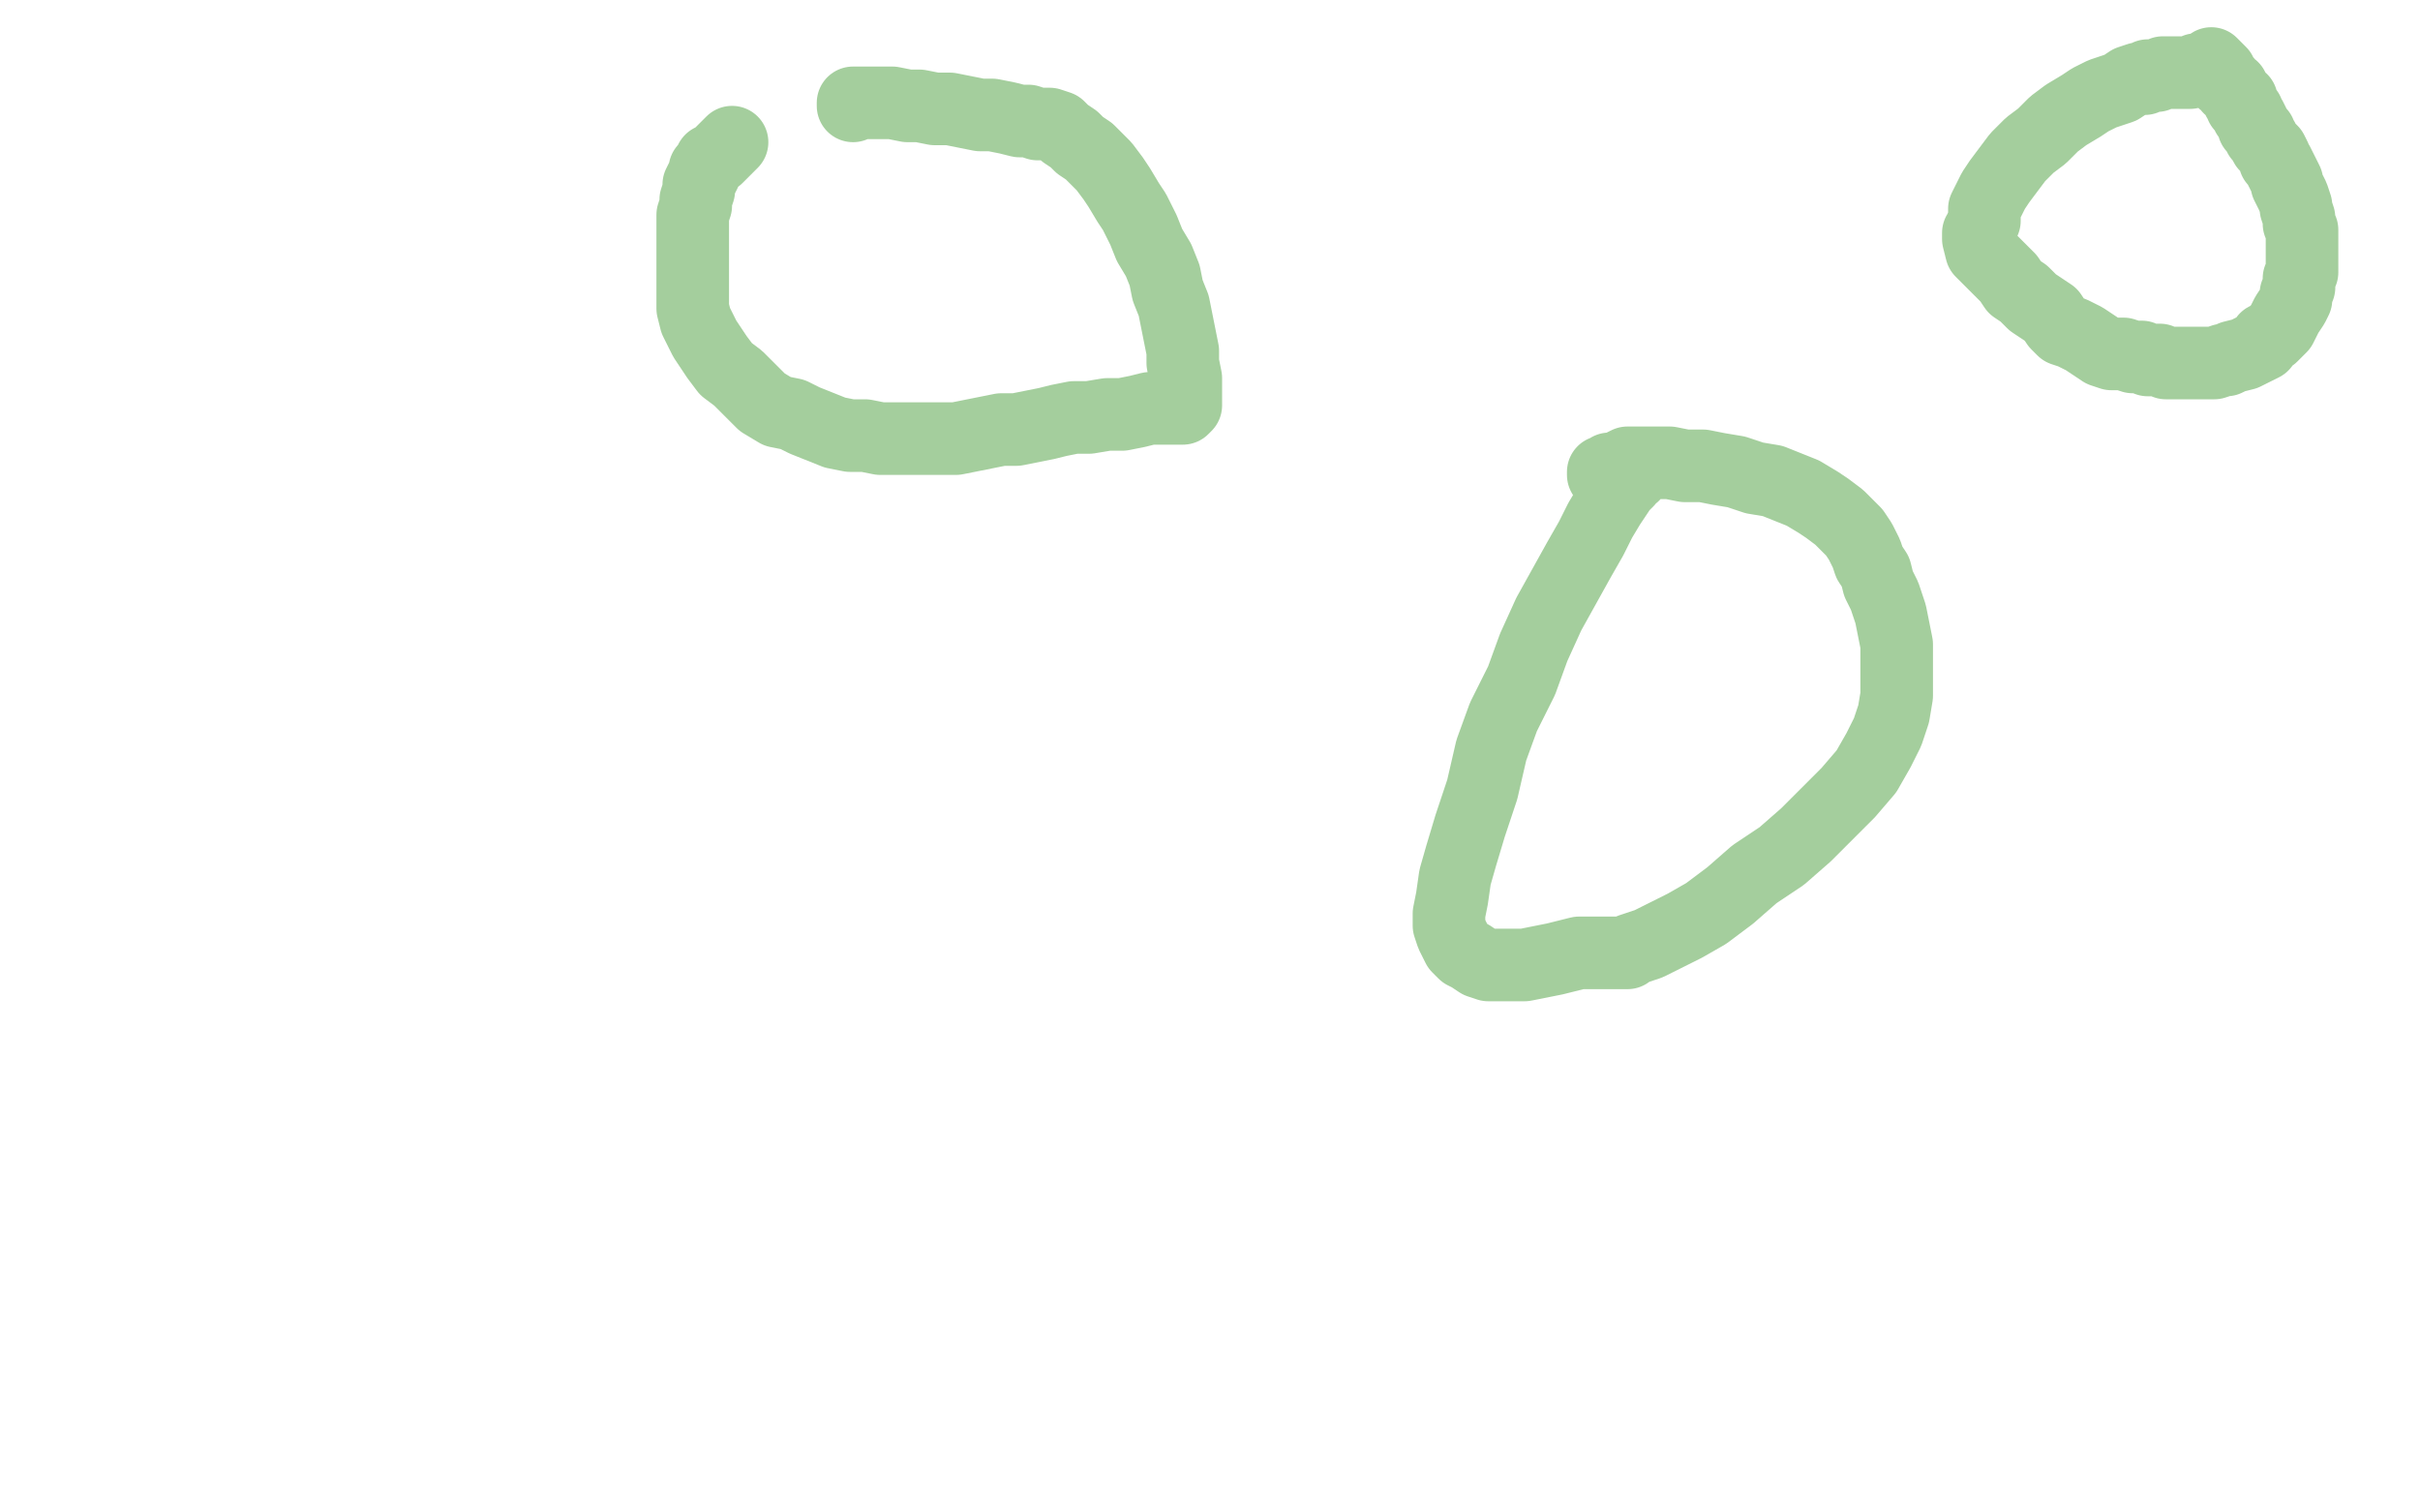
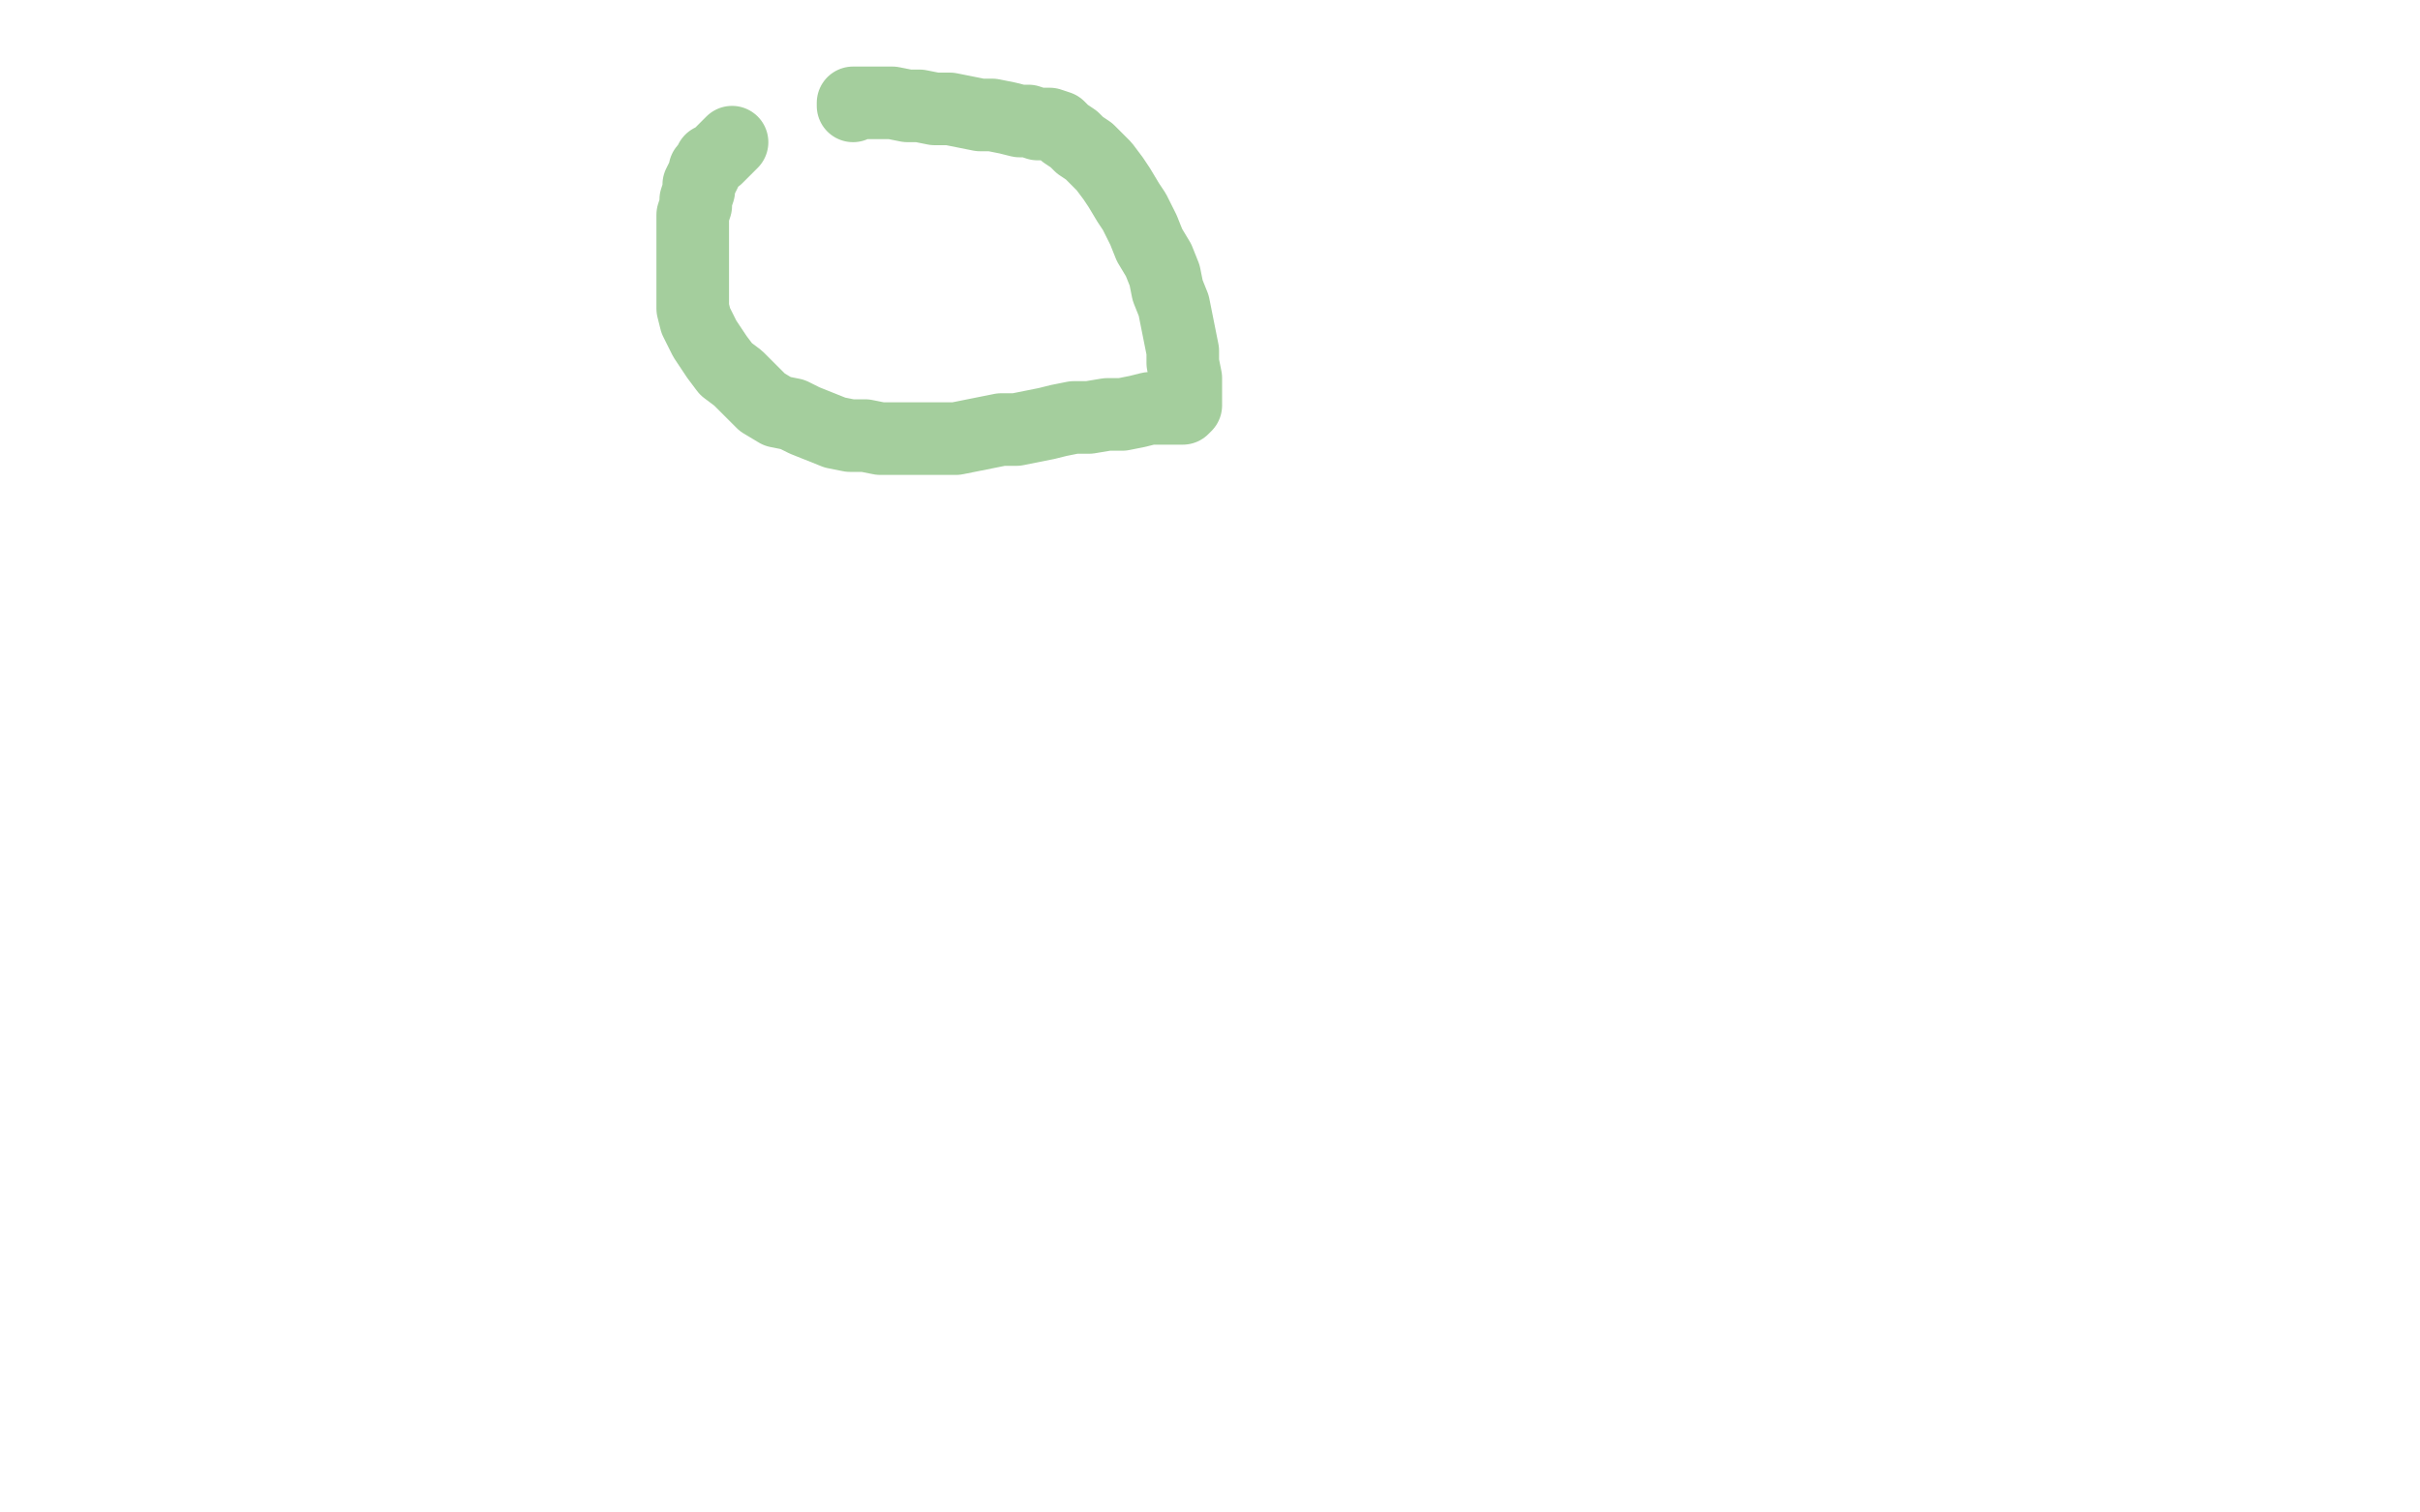
<svg xmlns="http://www.w3.org/2000/svg" width="800" height="500" version="1.1" style="stroke-antialiasing: false">
  <desc>This SVG has been created on https://colorillo.com/</desc>
  <rect x="0" y="0" width="800" height="500" style="fill: rgb(255,255,255); stroke-width:0" />
-   <polyline points="729,23 728,23 728,23 726,23 726,23 724,24 724,24 722,24 722,24 720,24 720,24 719,24 719,24 717,24 717,24 715,24 715,24 713,25 713,25 712,25 712,25 710,25 710,25 709,26 709,26 707,26 707,26 704,27 701,29 695,31 691,33 688,35 683,38 679,41 675,45 671,48 667,52 664,56 661,60 659,63 657,67 656,69 656,73 655,75 655,76 655,77 654,77 654,78 654,79 655,83 658,86 660,88 662,90 664,92 666,95 669,97 672,100 675,102 678,104 680,107 682,109 685,110 689,112 692,114 695,116 698,117 702,117 705,118 708,118 710,119 714,119 716,120 720,120 723,120 726,120 729,120 732,120 735,119 736,119 738,118 742,117 744,116 746,115 748,114 749,112 751,111 752,110 754,108 755,106 756,104 758,101 759,99 759,97 760,95 760,92 761,90 761,88 761,86 761,84 761,82 761,80 761,78 761,76 760,74 760,72 759,69 759,68 758,65 757,63 756,61 756,60 755,58 754,56 753,54 752,53 752,52 751,50 750,49 749,48 748,46 747,45 747,44 746,43 745,42 745,41 744,39 743,38 743,37 742,36 741,35 741,34 741,33 740,33 740,32 739,31 738,30 738,29 737,29 736,27 735,27 735,26 734,25 734,24 733,23 732,22 731,21" style="fill: none; stroke: #4a9f3c; stroke-width: 24; stroke-linejoin: round; stroke-linecap: round; stroke-antialiasing: false; stroke-antialias: 0; opacity: 0.5" />
-   <polyline points="540,157 539,157 539,157 538,159 538,159 536,161 536,161 534,164 534,164 532,167 532,167 529,172 529,172 526,178 526,178 522,185 522,185 517,194 517,194 512,203 512,203 507,214 507,214 503,225 503,225 497,237 493,248 490,261 486,273 483,283 481,290 480,297 479,302 479,306 480,309 482,313 484,315 486,316 489,318 492,319 496,319 500,319 504,319 509,318 514,317 518,316 522,315 526,315 530,315 534,315 535,315 537,315 538,315 539,314 545,312 551,309 557,306 564,302 572,296 580,289 589,283 597,276 605,268 611,262 617,255 621,248 624,242 626,236 627,230 627,225 627,219 627,213 626,208 625,203 623,197 621,193 620,189 618,186 617,183 615,179 613,176 610,173 608,171 604,168 601,166 596,163 591,161 586,159 580,158 574,156 568,155 563,154 557,154 552,153 547,153 542,153 538,153 536,154 534,155 532,155 531,156 530,156 530,157" style="fill: none; stroke: #4a9f3c; stroke-width: 24; stroke-linejoin: round; stroke-linecap: round; stroke-antialiasing: false; stroke-antialias: 0; opacity: 0.5" />
  <polyline points="242,47 240,49 240,49 239,50 239,50 238,51 238,51 237,52 237,52 235,53 235,53 234,55 234,55 233,56 233,56 233,57 233,57 232,59 232,59 231,61 231,61 231,63 231,63 230,66 230,66 230,68 230,68 229,71 229,74 229,77 229,81 229,84 229,87 229,90 229,94 229,96 229,99 229,102 230,106 231,108 232,110 233,112 235,115 237,118 240,122 244,125 248,129 252,133 257,136 262,137 266,139 271,141 276,143 281,144 286,144 291,145 297,145 301,145 306,145 311,145 316,145 321,144 326,143 331,142 336,142 341,141 346,140 350,139 355,138 360,138 366,137 371,137 376,136 380,135 383,135 386,135 387,135 389,135 390,135 391,135 392,134 392,133 392,130 392,128 392,125 391,120 391,116 390,111 389,106 388,101 386,96 385,91 383,86 380,81 378,76 375,70 373,67 370,62 368,59 365,55 362,52 360,50 357,48 355,46 352,44 350,42 347,41 343,41 340,40 337,40 333,39 328,38 324,38 319,37 314,36 309,36 304,35 300,35 295,34 292,34 289,34 287,34 286,34 284,34 283,34 282,34 282,35" style="fill: none; stroke: #4a9f3c; stroke-width: 24; stroke-linejoin: round; stroke-linecap: round; stroke-antialiasing: false; stroke-antialias: 0; opacity: 0.5" />
</svg>